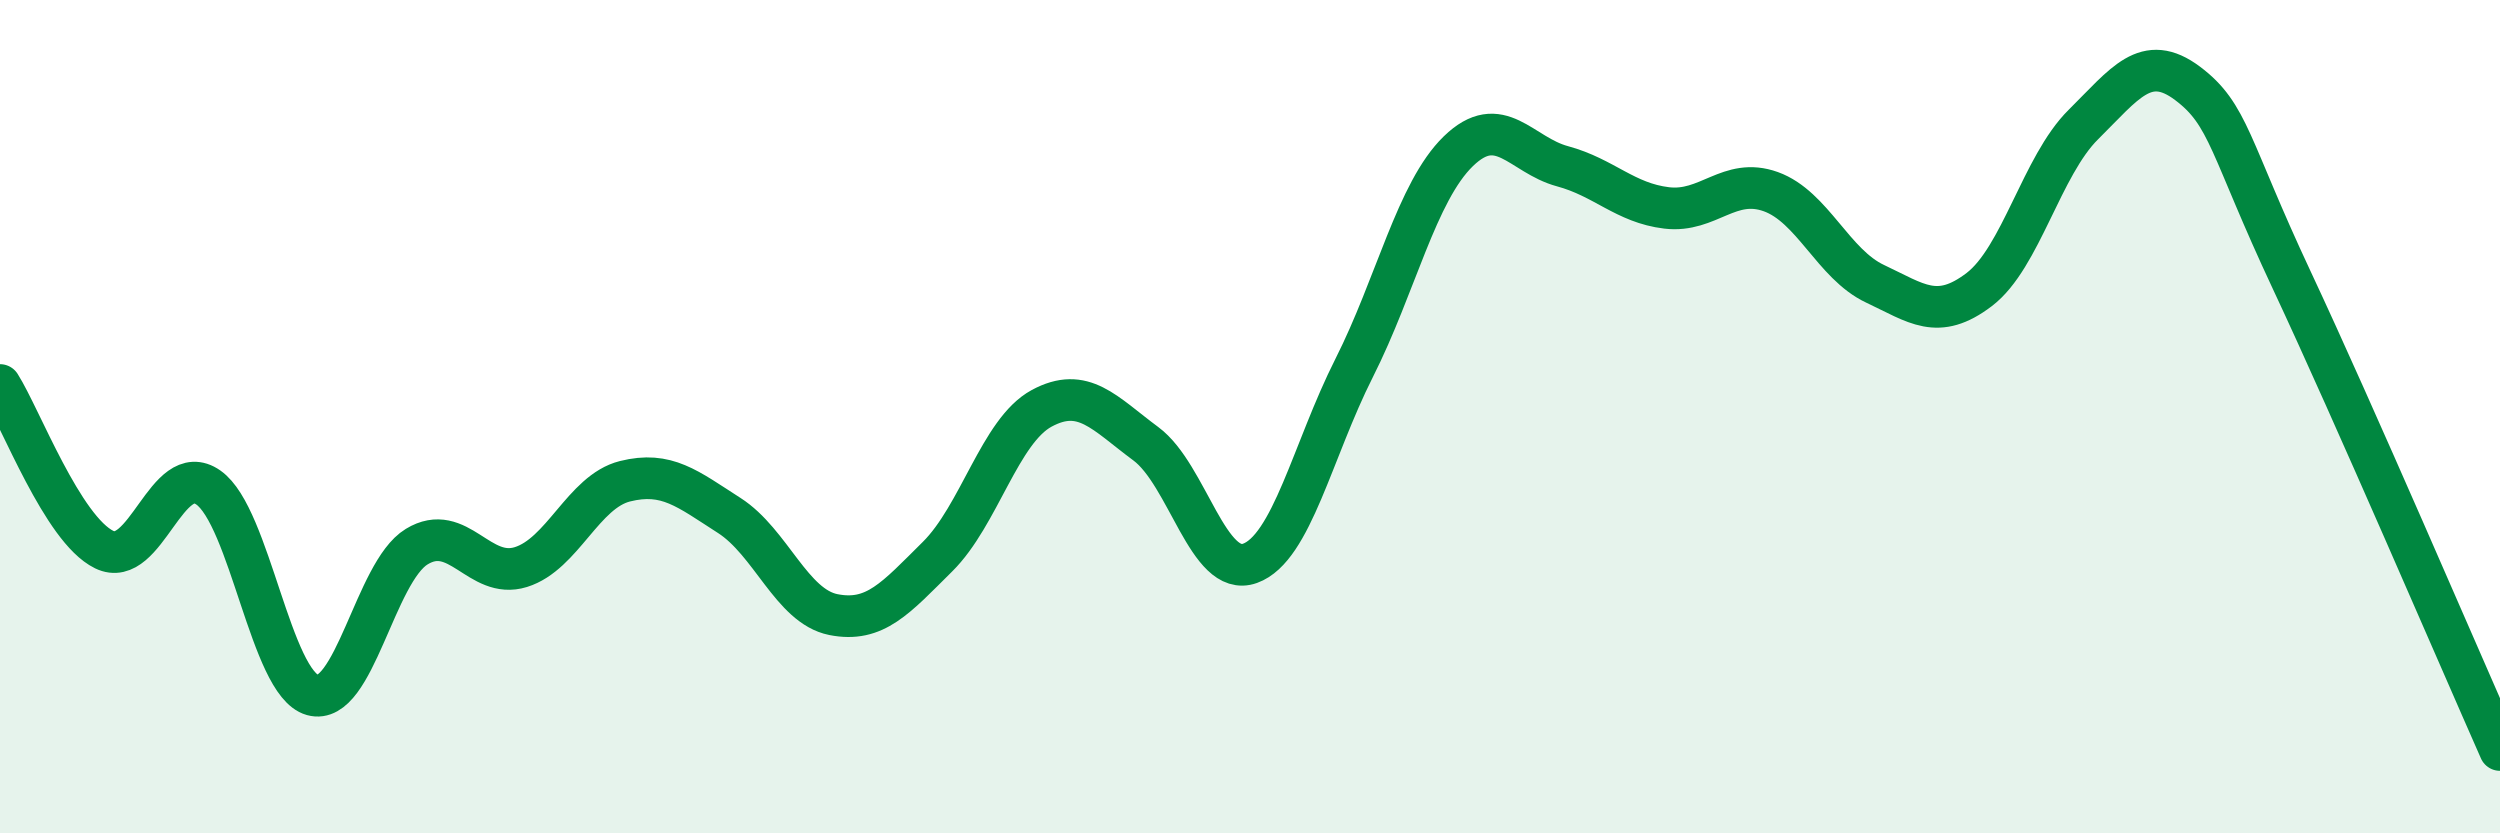
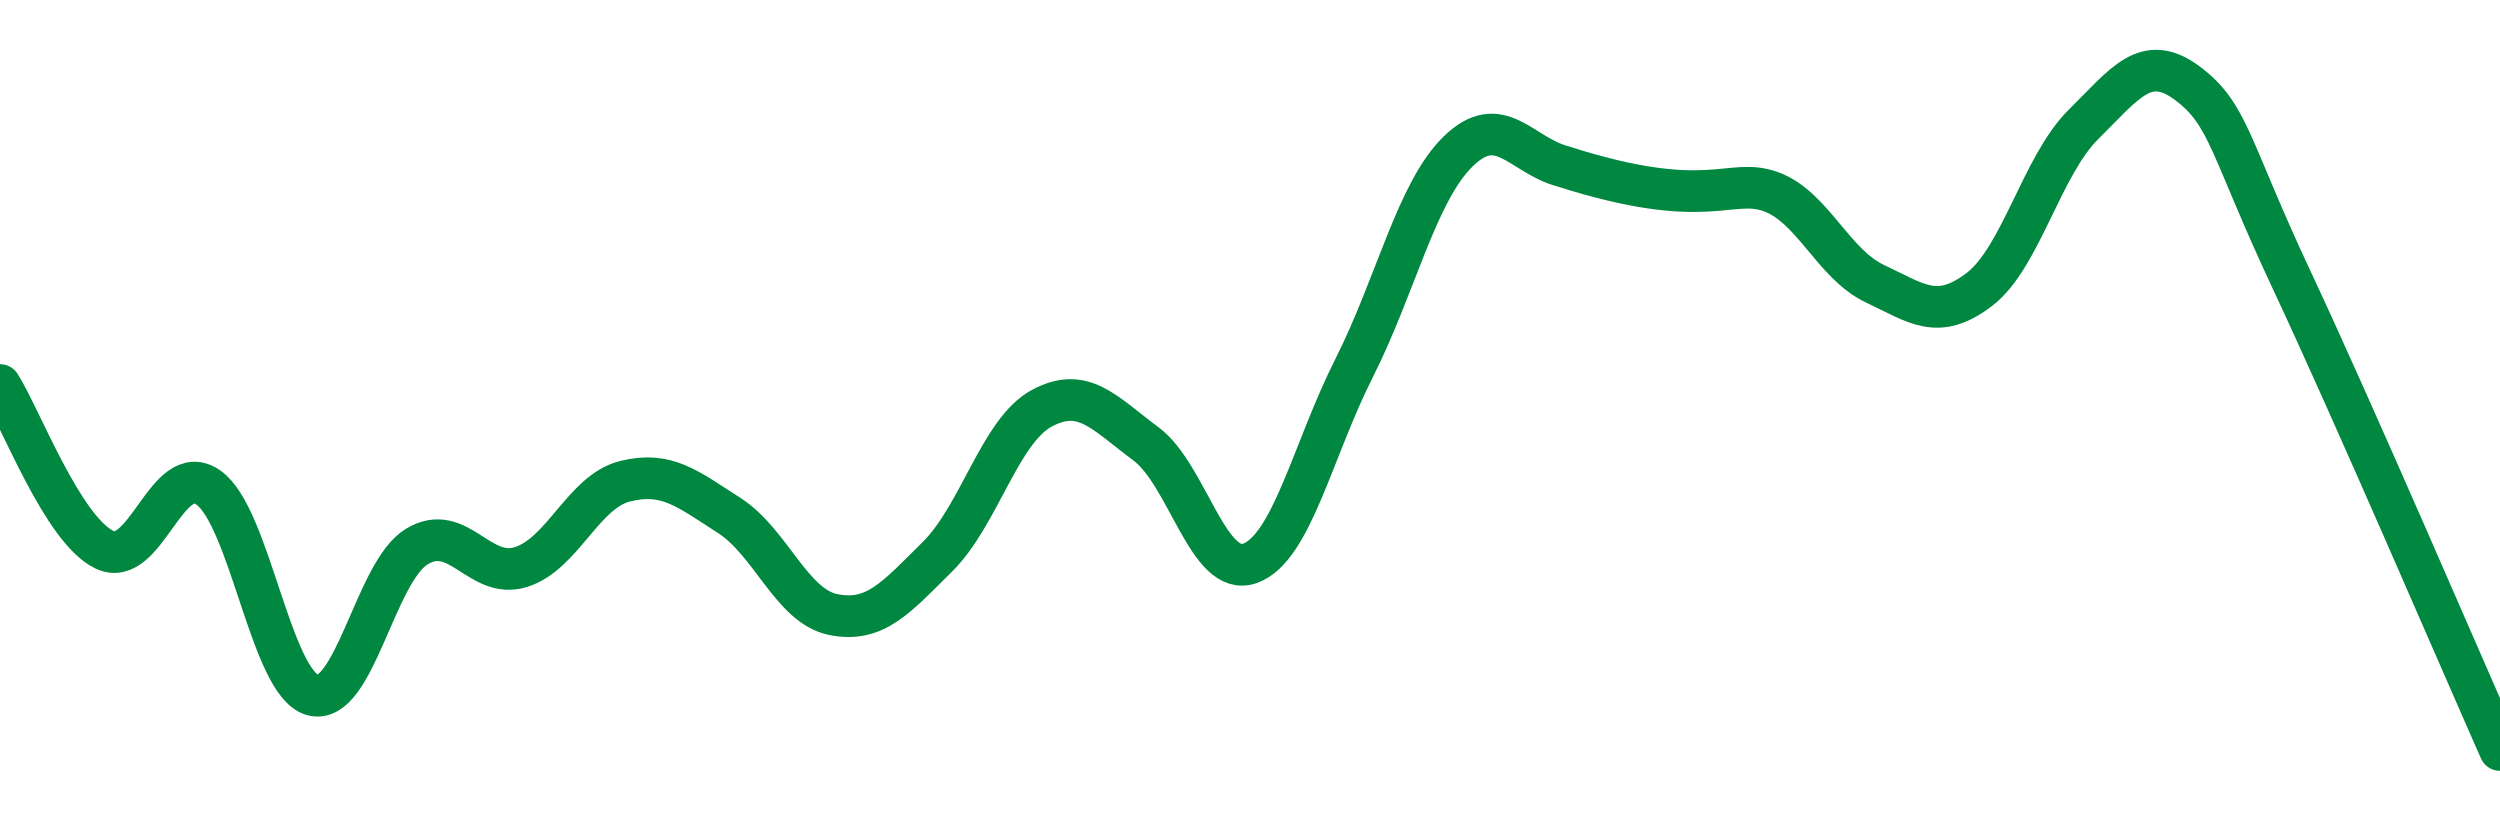
<svg xmlns="http://www.w3.org/2000/svg" width="60" height="20" viewBox="0 0 60 20">
-   <path d="M 0,9.24 C 0.5,10.03 1.5,12.7 2.5,13.19 C 3.5,13.68 4,11 5,11.7 C 6,12.4 6.5,16.4 7.5,16.68 C 8.5,16.96 9,13.73 10,13.12 C 11,12.51 11.5,13.92 12.5,13.61 C 13.5,13.3 14,11.8 15,11.55 C 16,11.3 16.5,11.73 17.5,12.37 C 18.5,13.01 19,14.55 20,14.75 C 21,14.95 21.5,14.35 22.5,13.36 C 23.5,12.37 24,10.34 25,9.8 C 26,9.26 26.5,9.91 27.5,10.65 C 28.5,11.39 29,13.88 30,13.52 C 31,13.16 31.5,10.81 32.5,8.83 C 33.5,6.85 34,4.6 35,3.63 C 36,2.66 36.5,3.72 37.5,3.99 C 38.5,4.26 39,4.87 40,4.99 C 41,5.11 41.5,4.24 42.5,4.6 C 43.5,4.96 44,6.34 45,6.81 C 46,7.28 46.5,7.71 47.5,6.95 C 48.5,6.19 49,3.98 50,2.99 C 51,2 51.5,1.25 52.5,2 C 53.5,2.75 53.5,3.52 55,6.72 C 56.5,9.92 59,15.74 60,18L60 20L0 20Z" fill="#008740" opacity="0.1" stroke-linecap="round" stroke-linejoin="round" />
-   <path d="M 0,9.24 C 0.5,10.03 1.5,12.7 2.5,13.19 C 3.5,13.68 4,11 5,11.7 C 6,12.4 6.5,16.4 7.5,16.68 C 8.5,16.96 9,13.73 10,13.12 C 11,12.51 11.5,13.92 12.5,13.61 C 13.5,13.3 14,11.8 15,11.55 C 16,11.3 16.5,11.73 17.5,12.37 C 18.5,13.01 19,14.55 20,14.75 C 21,14.95 21.5,14.35 22.5,13.36 C 23.5,12.37 24,10.34 25,9.8 C 26,9.26 26.5,9.91 27.5,10.65 C 28.5,11.39 29,13.88 30,13.52 C 31,13.16 31.5,10.81 32.5,8.83 C 33.5,6.85 34,4.6 35,3.63 C 36,2.66 36.5,3.72 37.5,3.99 C 38.5,4.26 39,4.87 40,4.99 C 41,5.11 41.5,4.24 42.5,4.6 C 43.5,4.96 44,6.34 45,6.81 C 46,7.28 46.5,7.71 47.5,6.95 C 48.5,6.19 49,3.98 50,2.99 C 51,2 51.5,1.25 52.5,2 C 53.5,2.75 53.5,3.52 55,6.72 C 56.5,9.92 59,15.74 60,18" stroke="#008740" stroke-width="1" fill="none" stroke-linecap="round" stroke-linejoin="round" />
+   <path d="M 0,9.24 C 0.5,10.03 1.5,12.7 2.5,13.19 C 3.5,13.68 4,11 5,11.7 C 6,12.4 6.5,16.4 7.5,16.68 C 8.5,16.96 9,13.73 10,13.12 C 11,12.51 11.5,13.92 12.5,13.61 C 13.5,13.3 14,11.8 15,11.55 C 16,11.3 16.5,11.73 17.5,12.37 C 18.5,13.01 19,14.55 20,14.75 C 21,14.95 21.5,14.35 22.5,13.36 C 23.5,12.37 24,10.34 25,9.8 C 26,9.26 26.5,9.91 27.5,10.65 C 28.5,11.39 29,13.88 30,13.52 C 31,13.16 31.5,10.81 32.5,8.83 C 33.5,6.85 34,4.6 35,3.63 C 36,2.66 36.5,3.72 37.5,3.99 C 41,5.11 41.5,4.24 42.5,4.6 C 43.5,4.96 44,6.34 45,6.81 C 46,7.28 46.5,7.71 47.5,6.95 C 48.5,6.19 49,3.98 50,2.99 C 51,2 51.5,1.25 52.5,2 C 53.5,2.75 53.5,3.52 55,6.72 C 56.5,9.92 59,15.74 60,18" stroke="#008740" stroke-width="1" fill="none" stroke-linecap="round" stroke-linejoin="round" />
</svg>